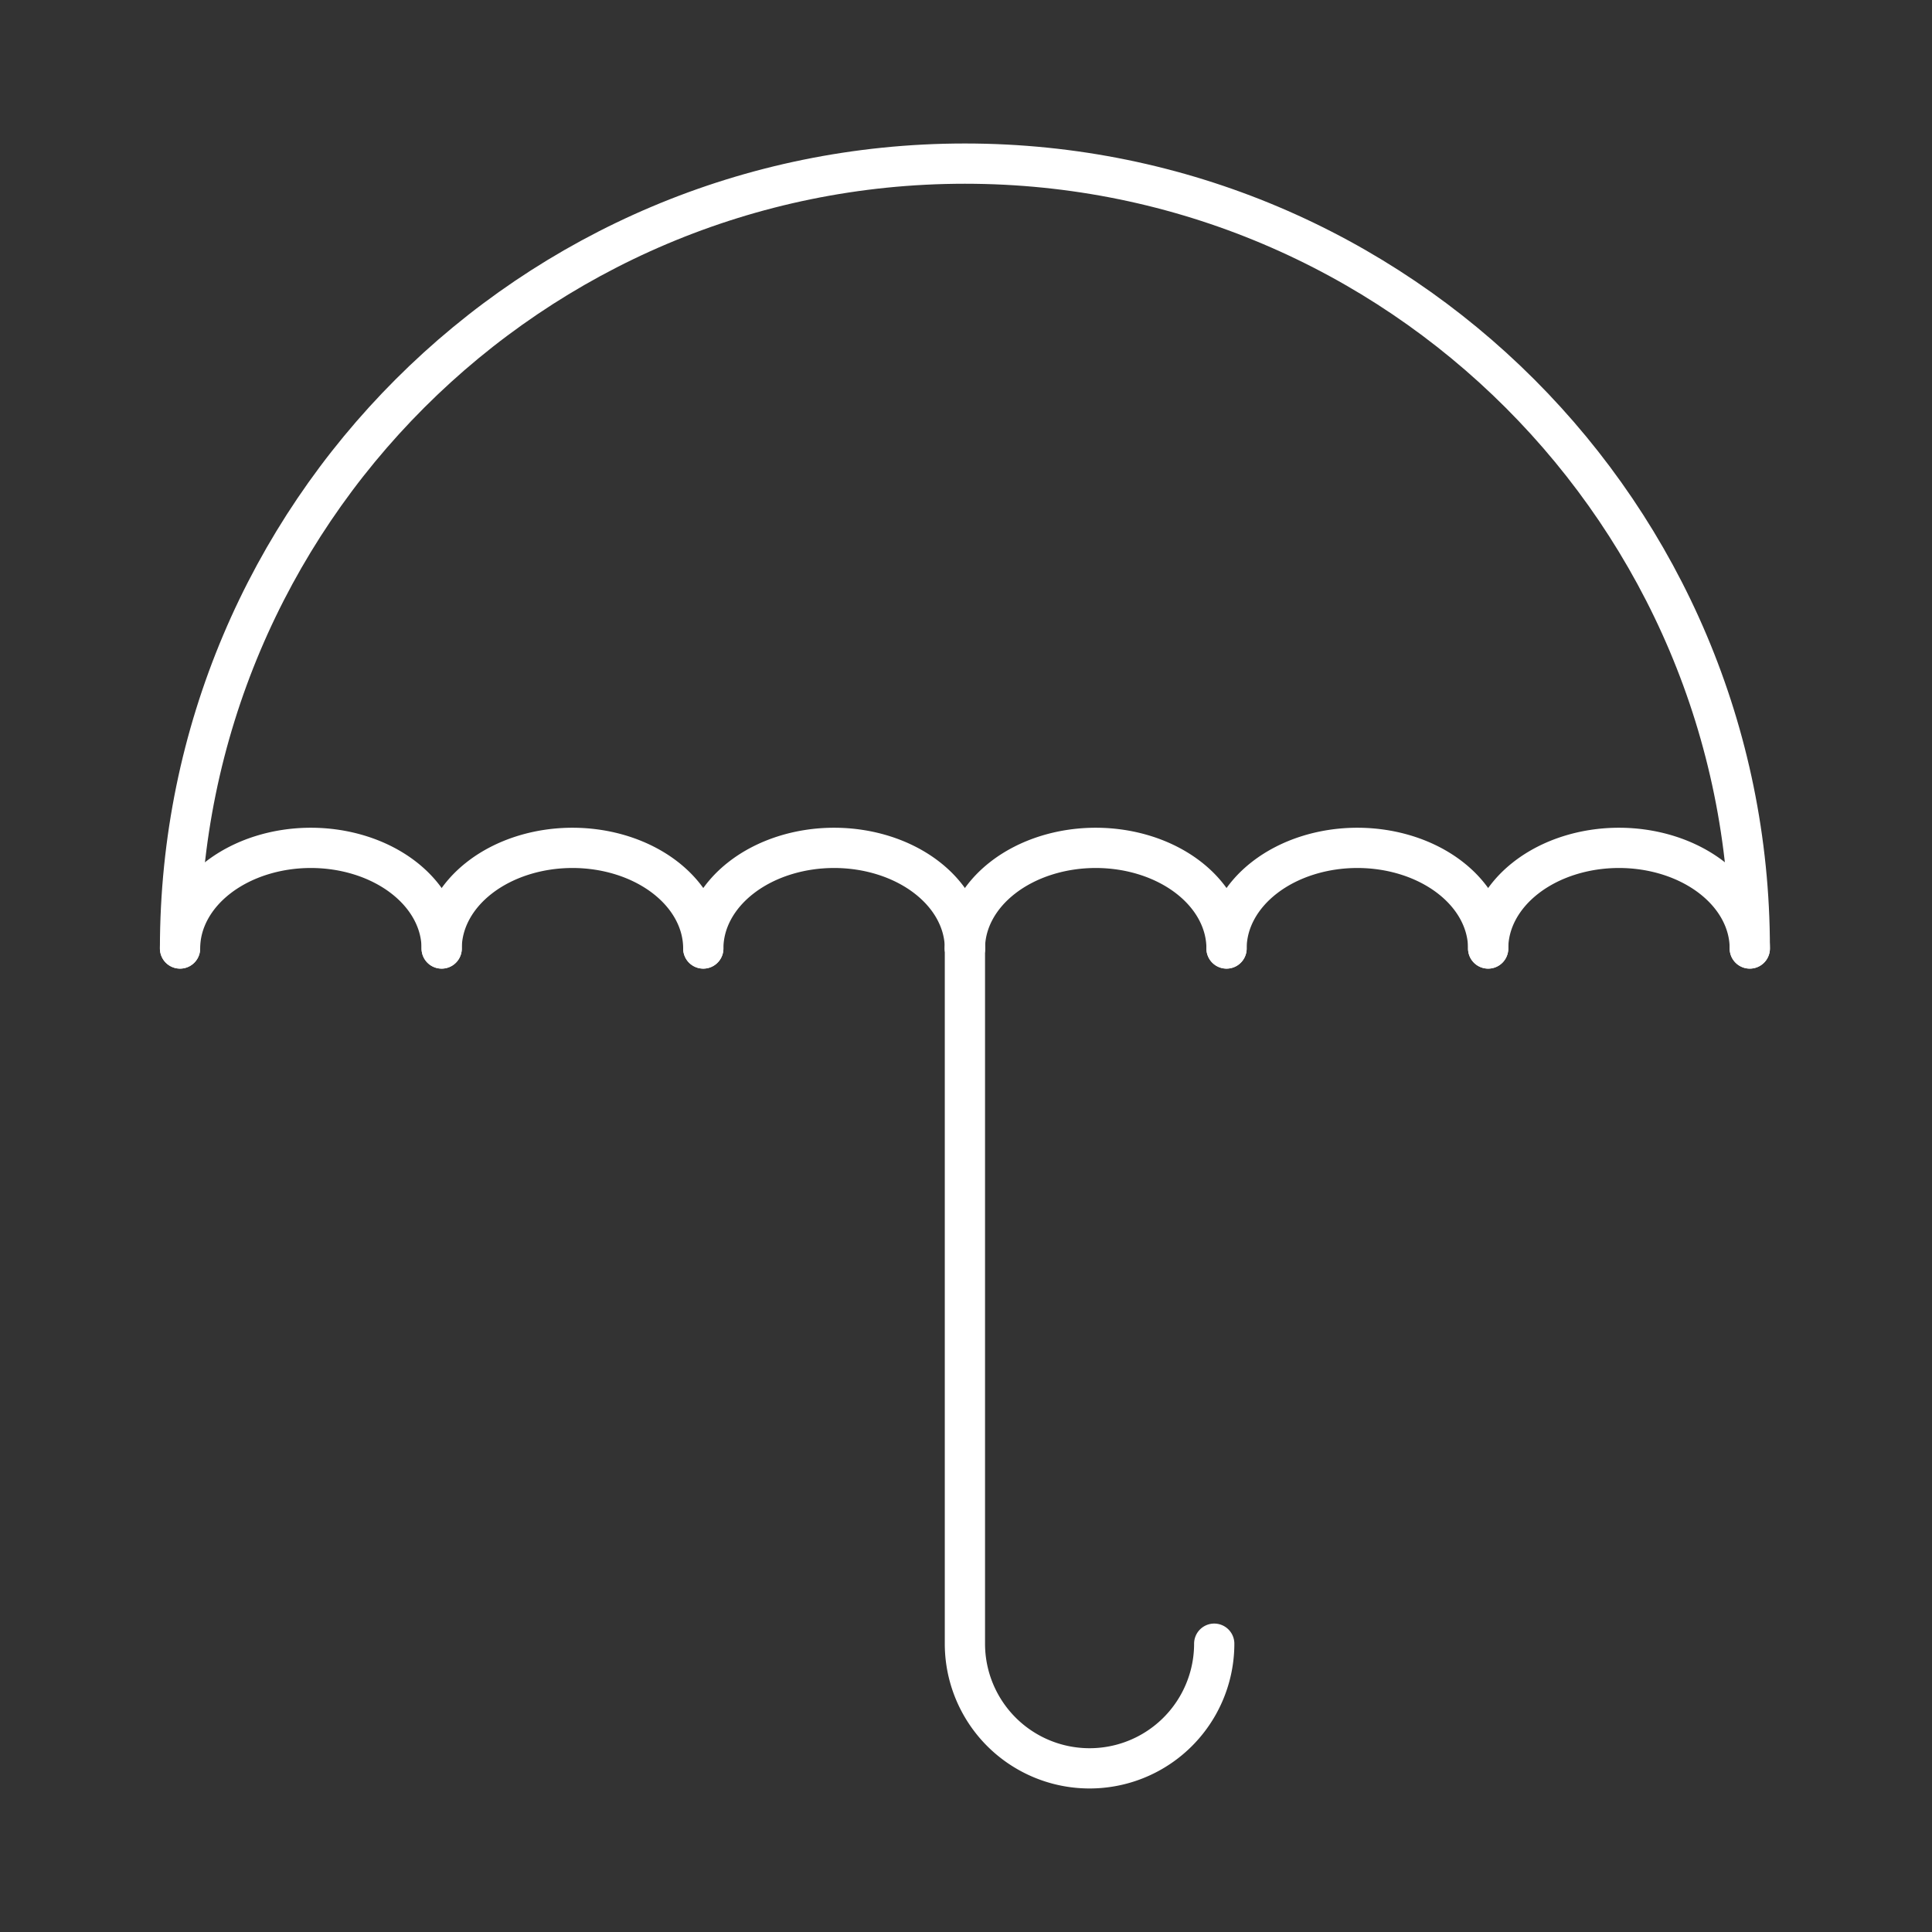
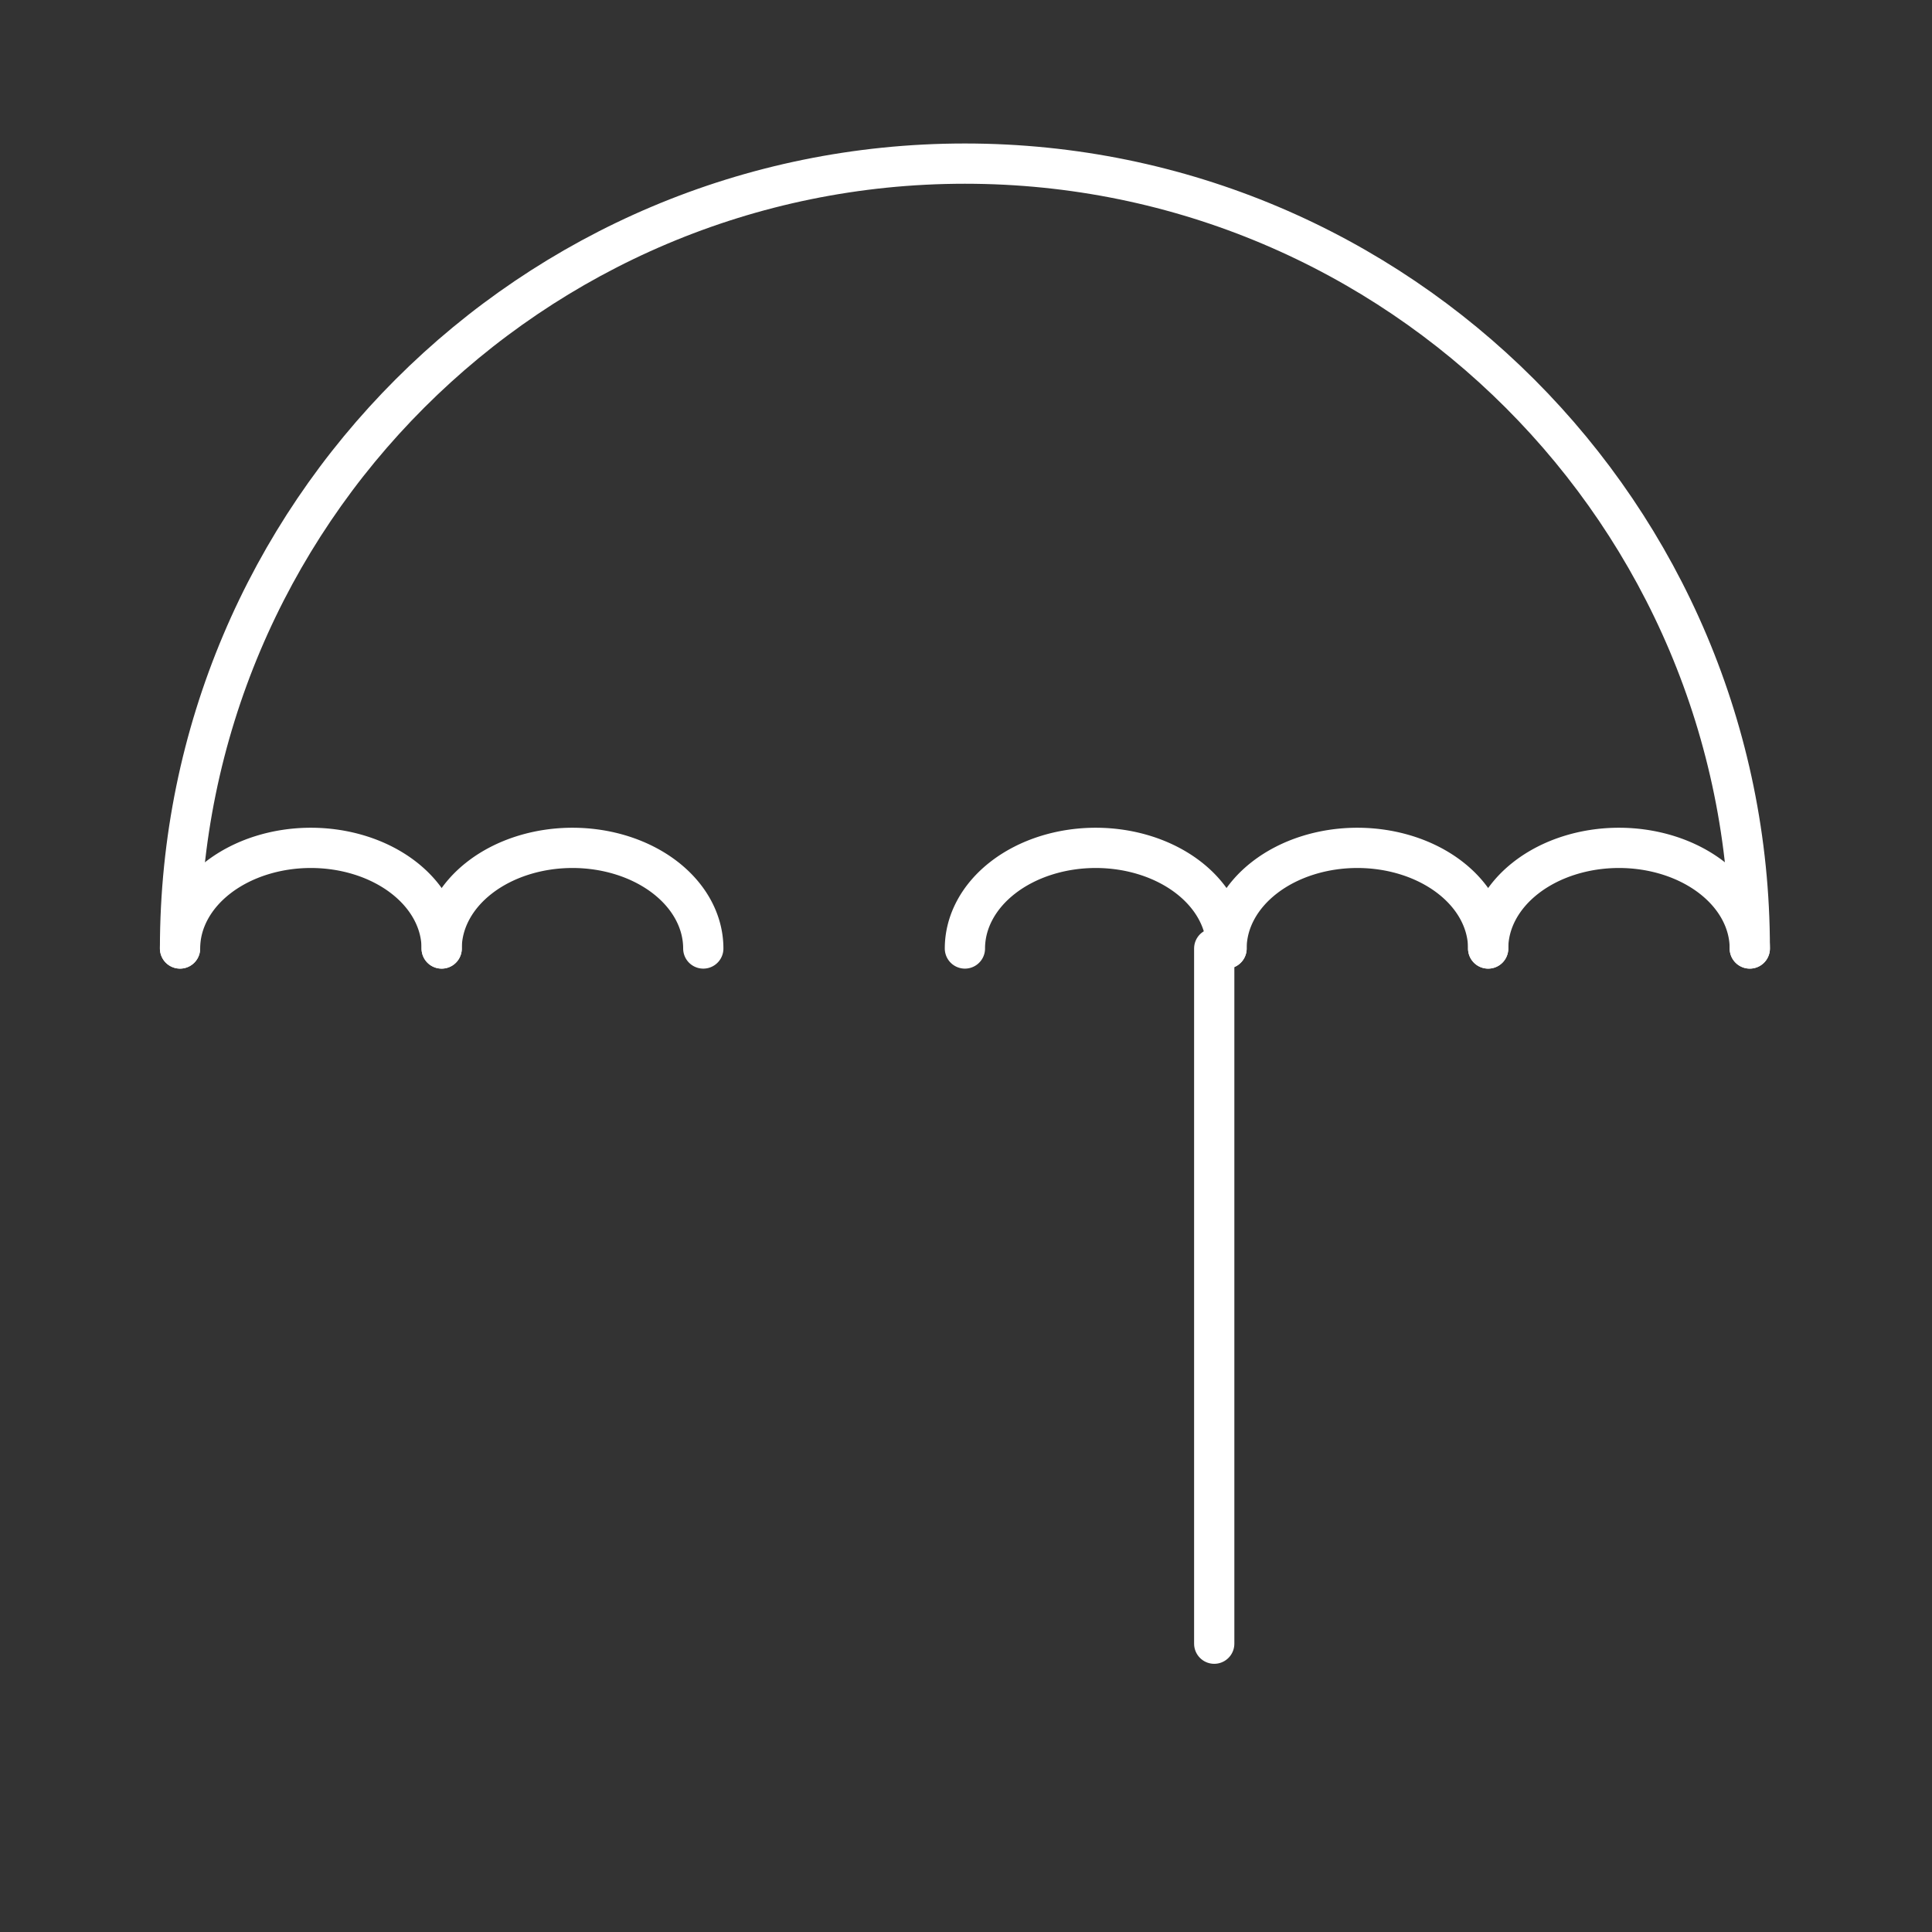
<svg xmlns="http://www.w3.org/2000/svg" version="1.1" viewBox="0 0 48 48" xml:space="preserve">
  <rect x="0" y="0" width="48" height="48" fill="#333333" stroke="none" />
  <defs>
    <style>.a{fill:none;stroke:#fff;stroke-linecap:round;stroke-linejoin:round;}</style>
  </defs>
-   <path class="a" d="m30.167 40.837a3.097 3.097 0 0 1-6.194 0v-17.272" />
+   <path class="a" d="m30.167 40.837v-17.272" />
  <path class="a" d="m4.473 23.565c0-10.77 8.73-19.5 19.5-19.5s19.5 8.73 19.5 19.5" />
  <g fill="none" stroke="#fff" stroke-linecap="round" stroke-linejoin="round">
    <path d="m4.473 23.565a3.25 2.5 0 0 1 3.25-2.5 3.25 2.5 0 0 1 3.25 2.5" style="paint-order:stroke fill markers" />
    <path d="m10.973 23.565a3.25 2.5 0 0 1 3.25-2.5 3.25 2.5 0 0 1 3.25 2.5" style="paint-order:stroke fill markers" />
-     <path d="m17.473 23.565a3.25 2.5 0 0 1 3.25-2.5 3.25 2.5 0 0 1 3.25 2.5" style="paint-order:stroke fill markers" />
    <path d="m23.973 23.565a3.25 2.5 0 0 1 3.25-2.5 3.25 2.5 0 0 1 3.25 2.5" style="paint-order:stroke fill markers" />
    <path d="m30.473 23.565a3.25 2.5 0 0 1 3.25-2.5 3.25 2.5 0 0 1 3.25 2.5" style="paint-order:stroke fill markers" />
    <path d="m36.973 23.565a3.25 2.5 0 0 1 3.25-2.5 3.25 2.5 0 0 1 3.25 2.5" style="paint-order:stroke fill markers" />
  </g>
</svg>